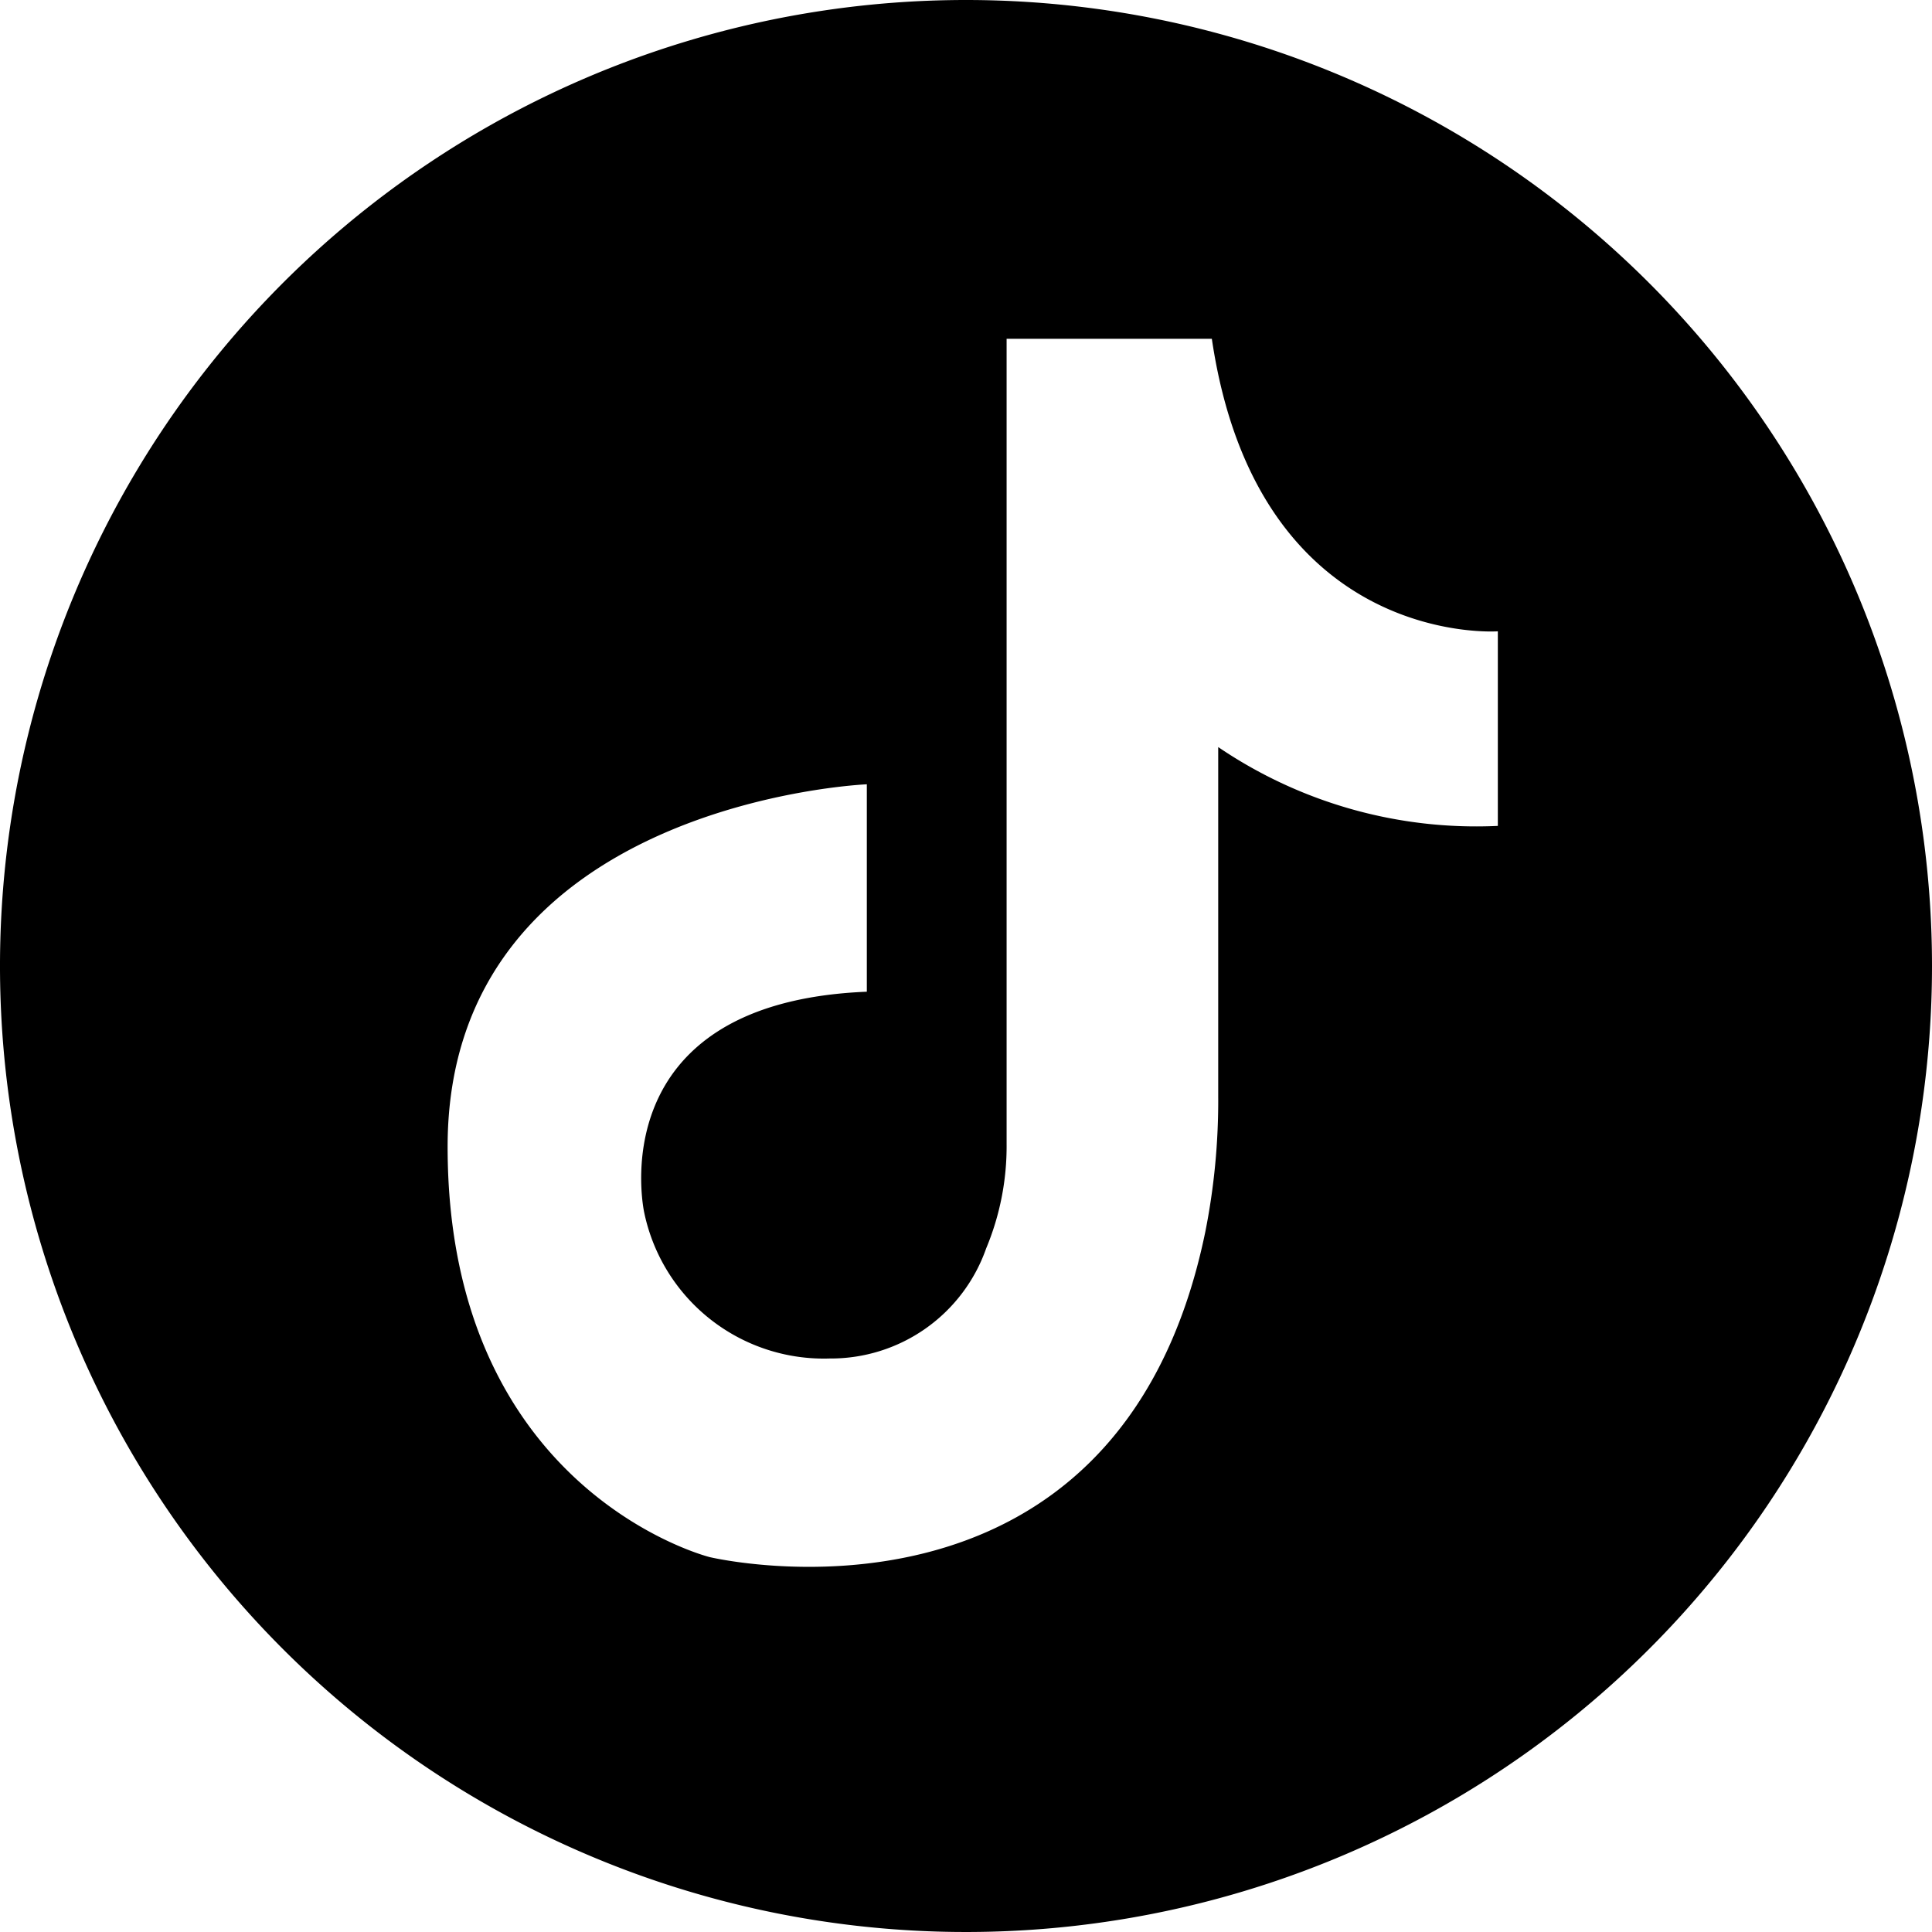
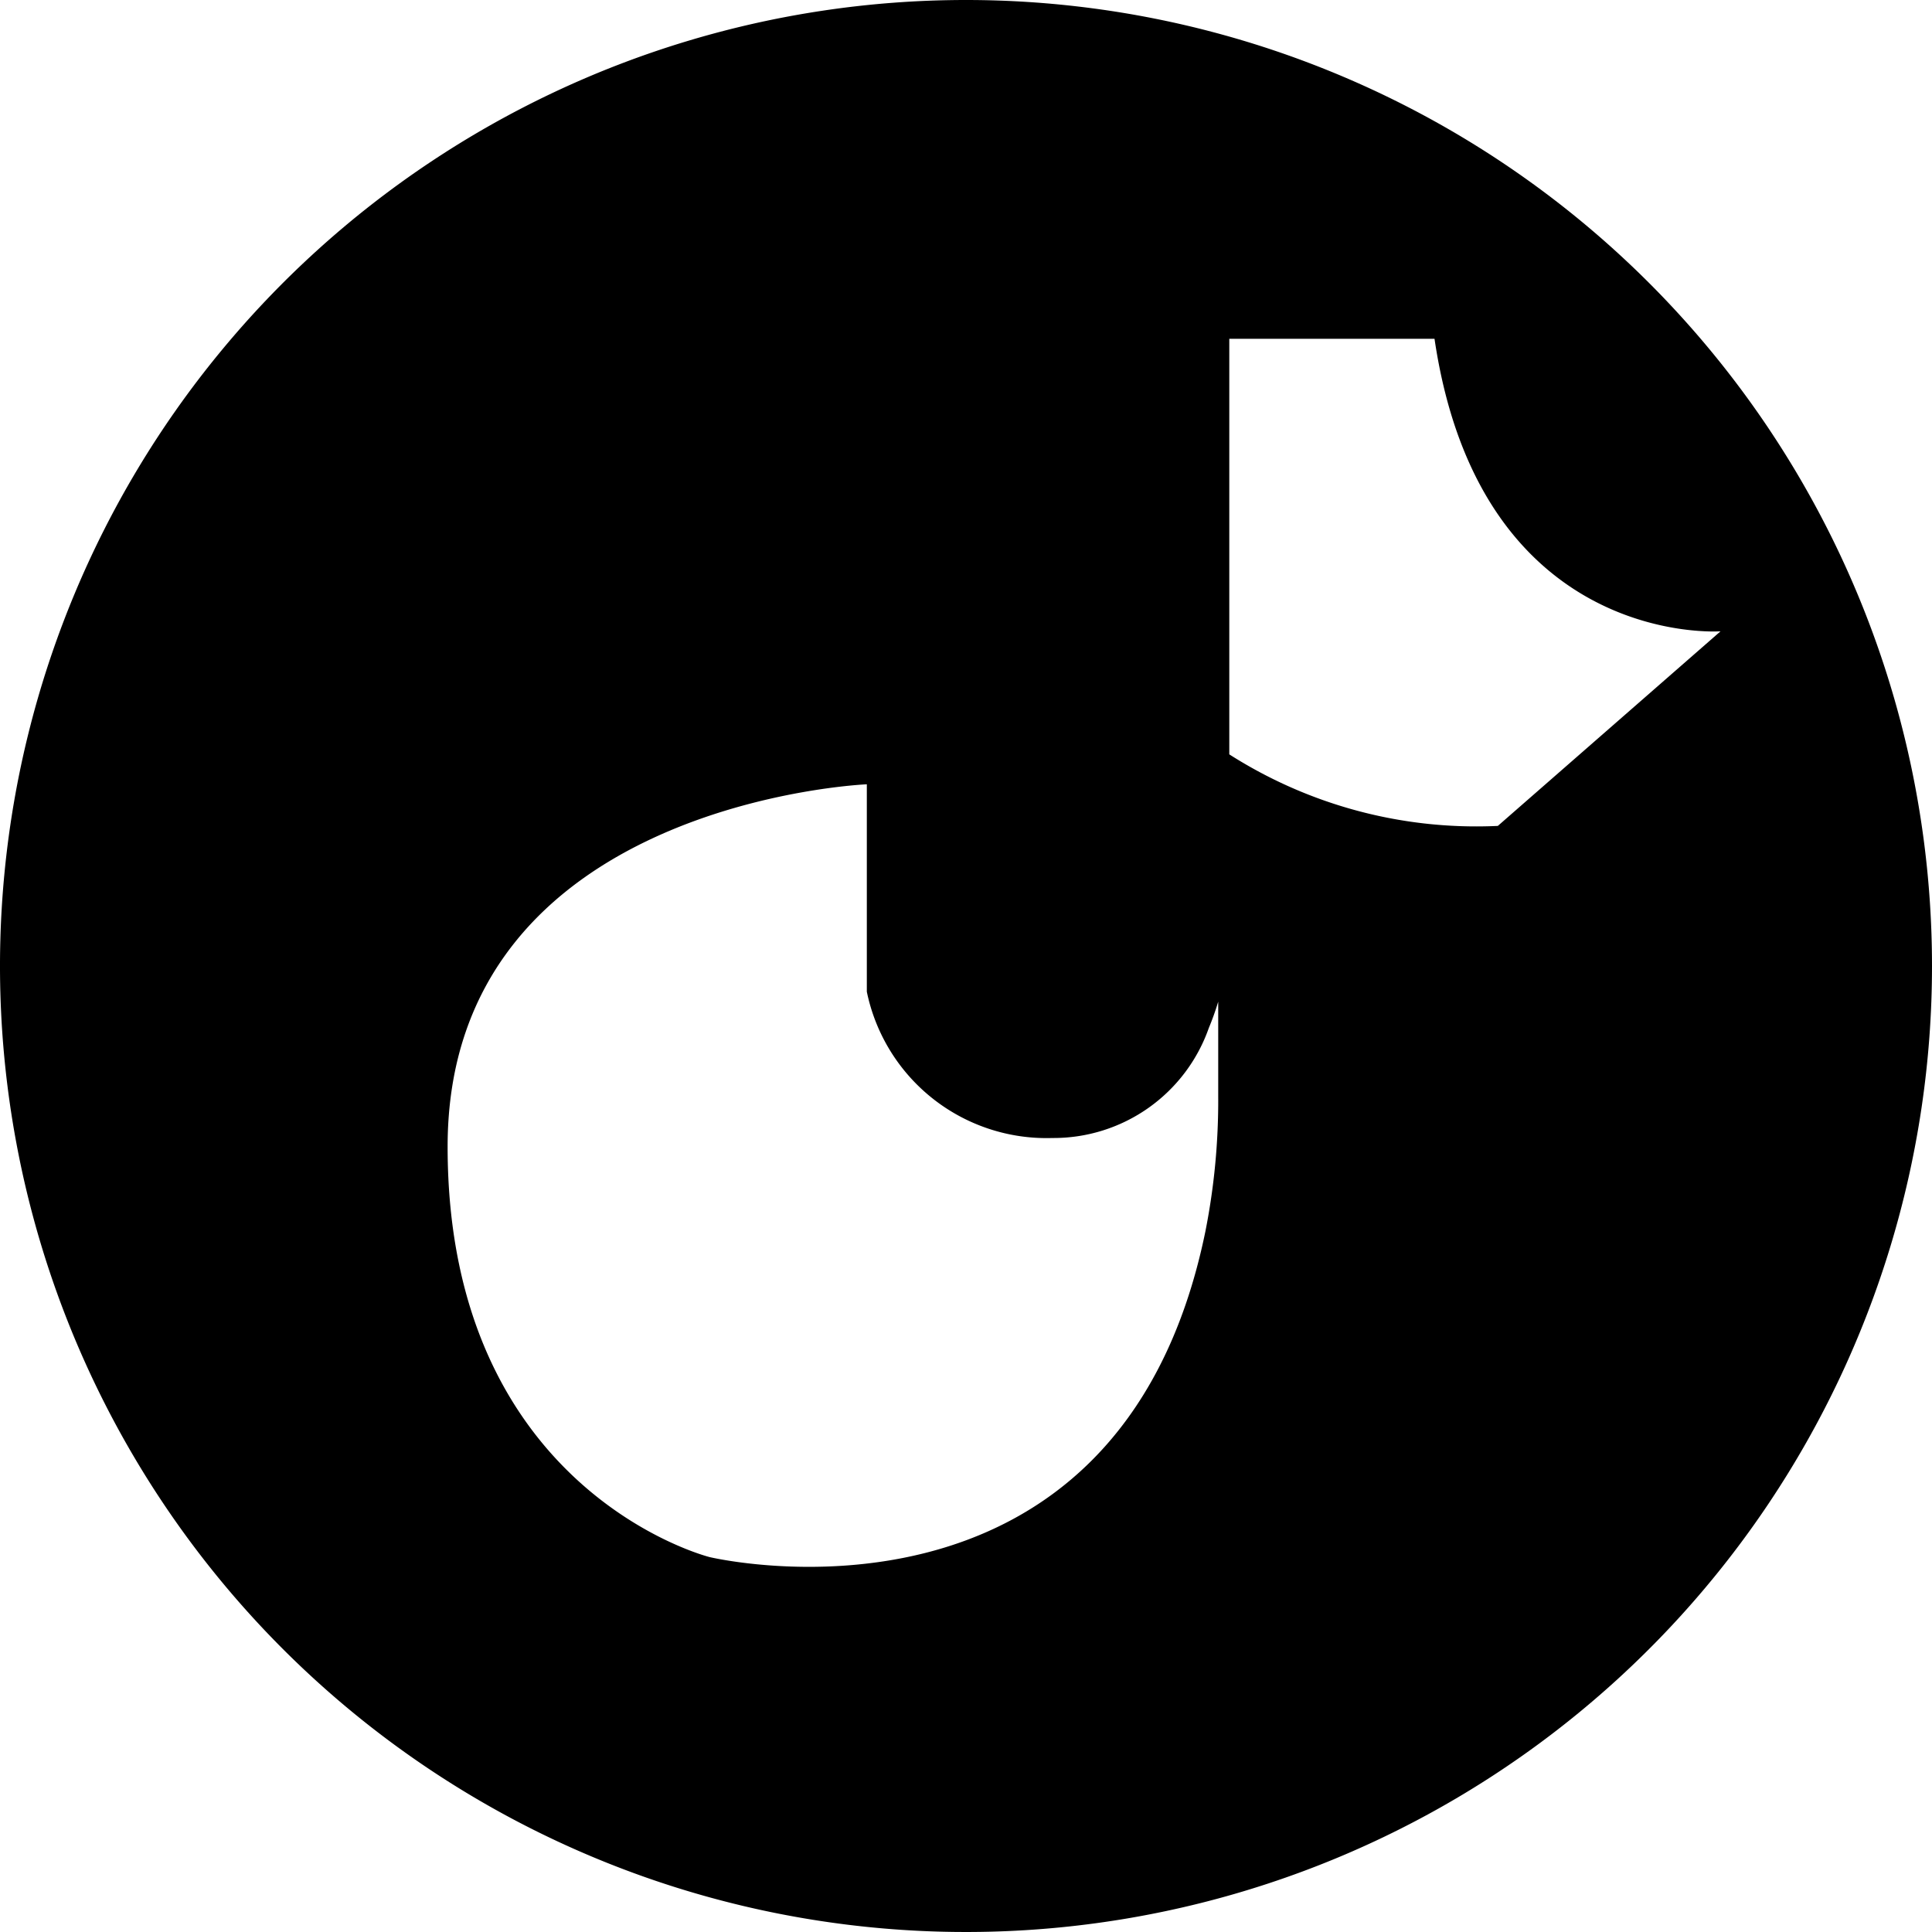
<svg xmlns="http://www.w3.org/2000/svg" id="アートワーク_44" data-name="アートワーク 44" width="30.878" height="30.878" viewBox="0 0 30.878 30.878">
-   <path id="パス_18262" data-name="パス 18262" d="M15.439,0A15.439,15.439,0,1,0,30.878,15.439,15.439,15.439,0,0,0,15.439,0Zm8.5,13.2A7.34,7.34,0,0,1,19.47,11.94v5.582a10.732,10.732,0,0,1-.206,2.164c-1.391,6.762-7.923,5.2-7.923,5.2s-4.187-1.047-4.187-6.559,6.7-5.792,6.7-5.792v3.315c-4.292.174-3.559,3.524-3.559,3.524a2.932,2.932,0,0,0,2.966,2.338,2.63,2.63,0,0,0,2.5-1.759,4.234,4.234,0,0,0,.327-1.667V5.415h3.28c.733,4.954,4.571,4.675,4.571,4.675Z" transform="translate(0 0)" />
+   <path id="パス_18262" data-name="パス 18262" d="M15.439,0A15.439,15.439,0,1,0,30.878,15.439,15.439,15.439,0,0,0,15.439,0Zm8.5,13.2A7.34,7.34,0,0,1,19.47,11.94v5.582a10.732,10.732,0,0,1-.206,2.164c-1.391,6.762-7.923,5.2-7.923,5.2s-4.187-1.047-4.187-6.559,6.7-5.792,6.7-5.792v3.315a2.932,2.932,0,0,0,2.966,2.338,2.63,2.63,0,0,0,2.5-1.759,4.234,4.234,0,0,0,.327-1.667V5.415h3.28c.733,4.954,4.571,4.675,4.571,4.675Z" transform="translate(0 0)" />
</svg>